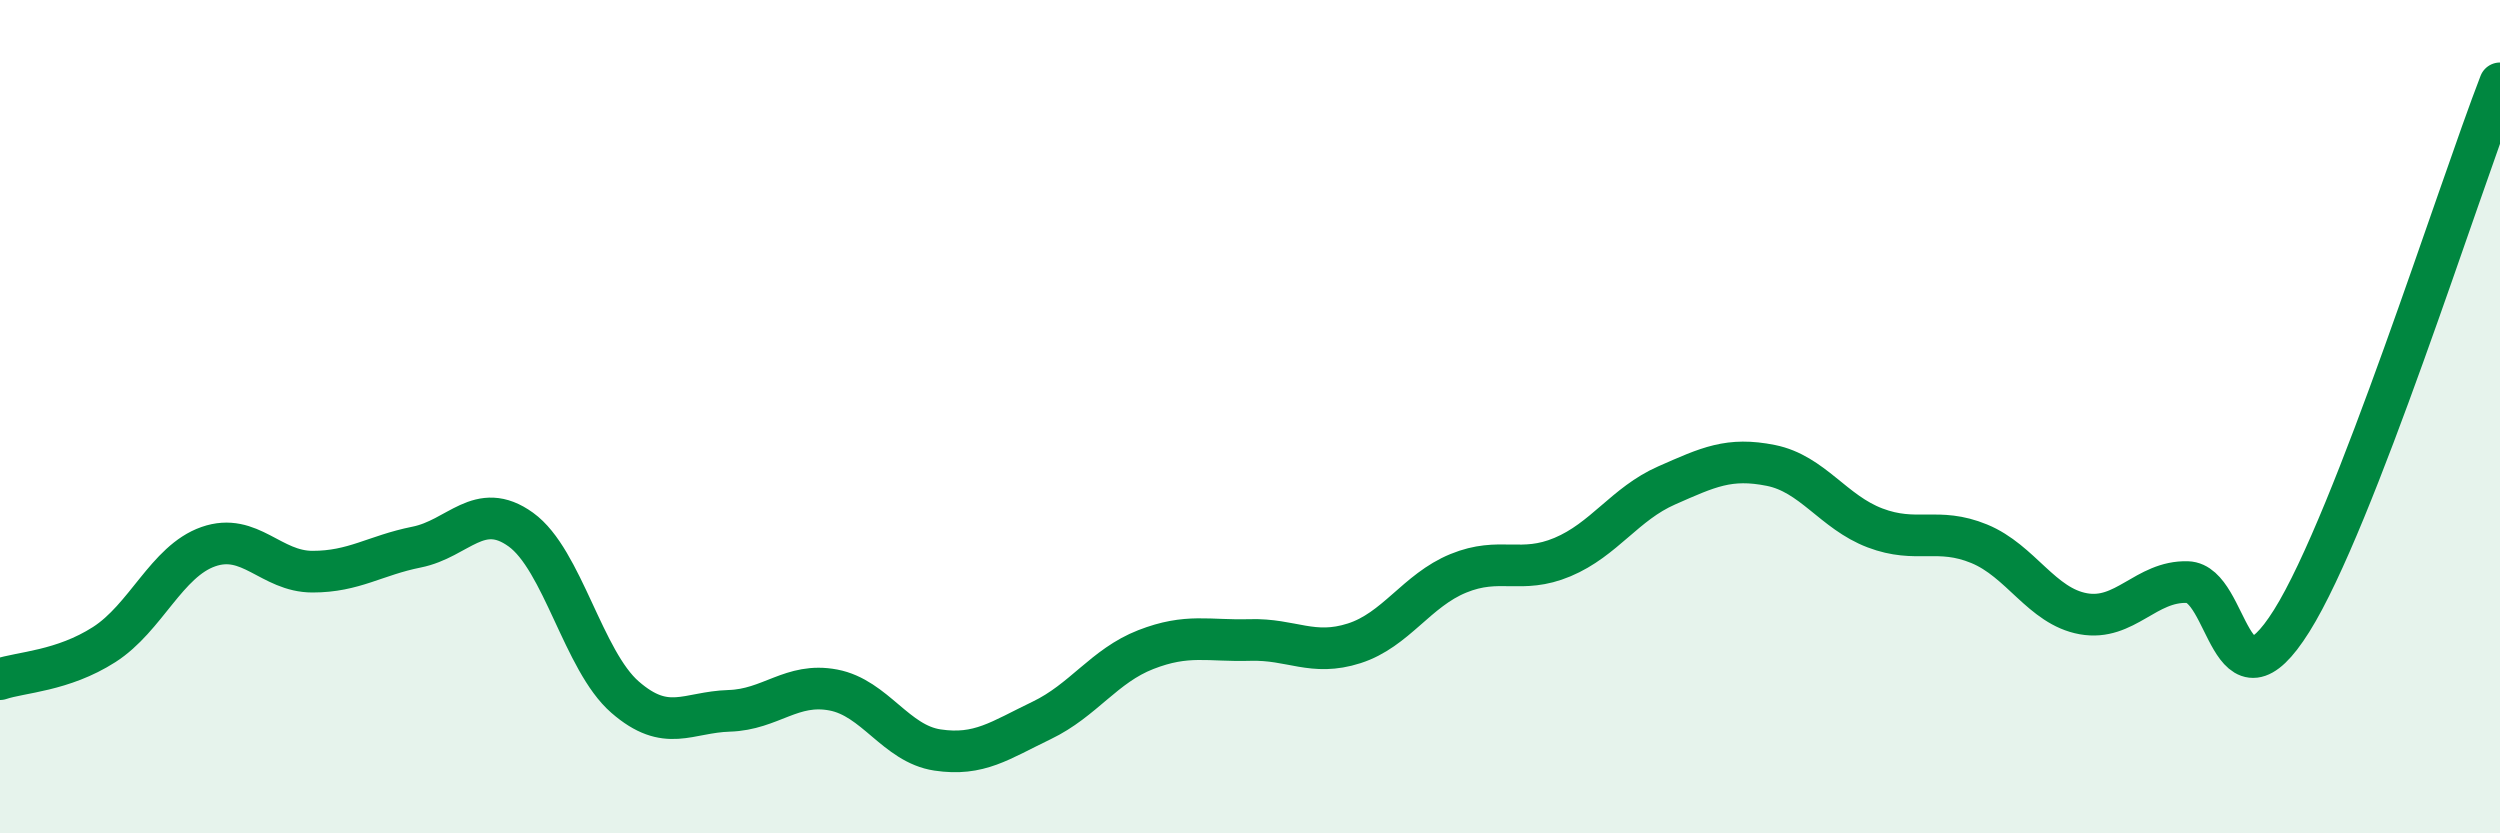
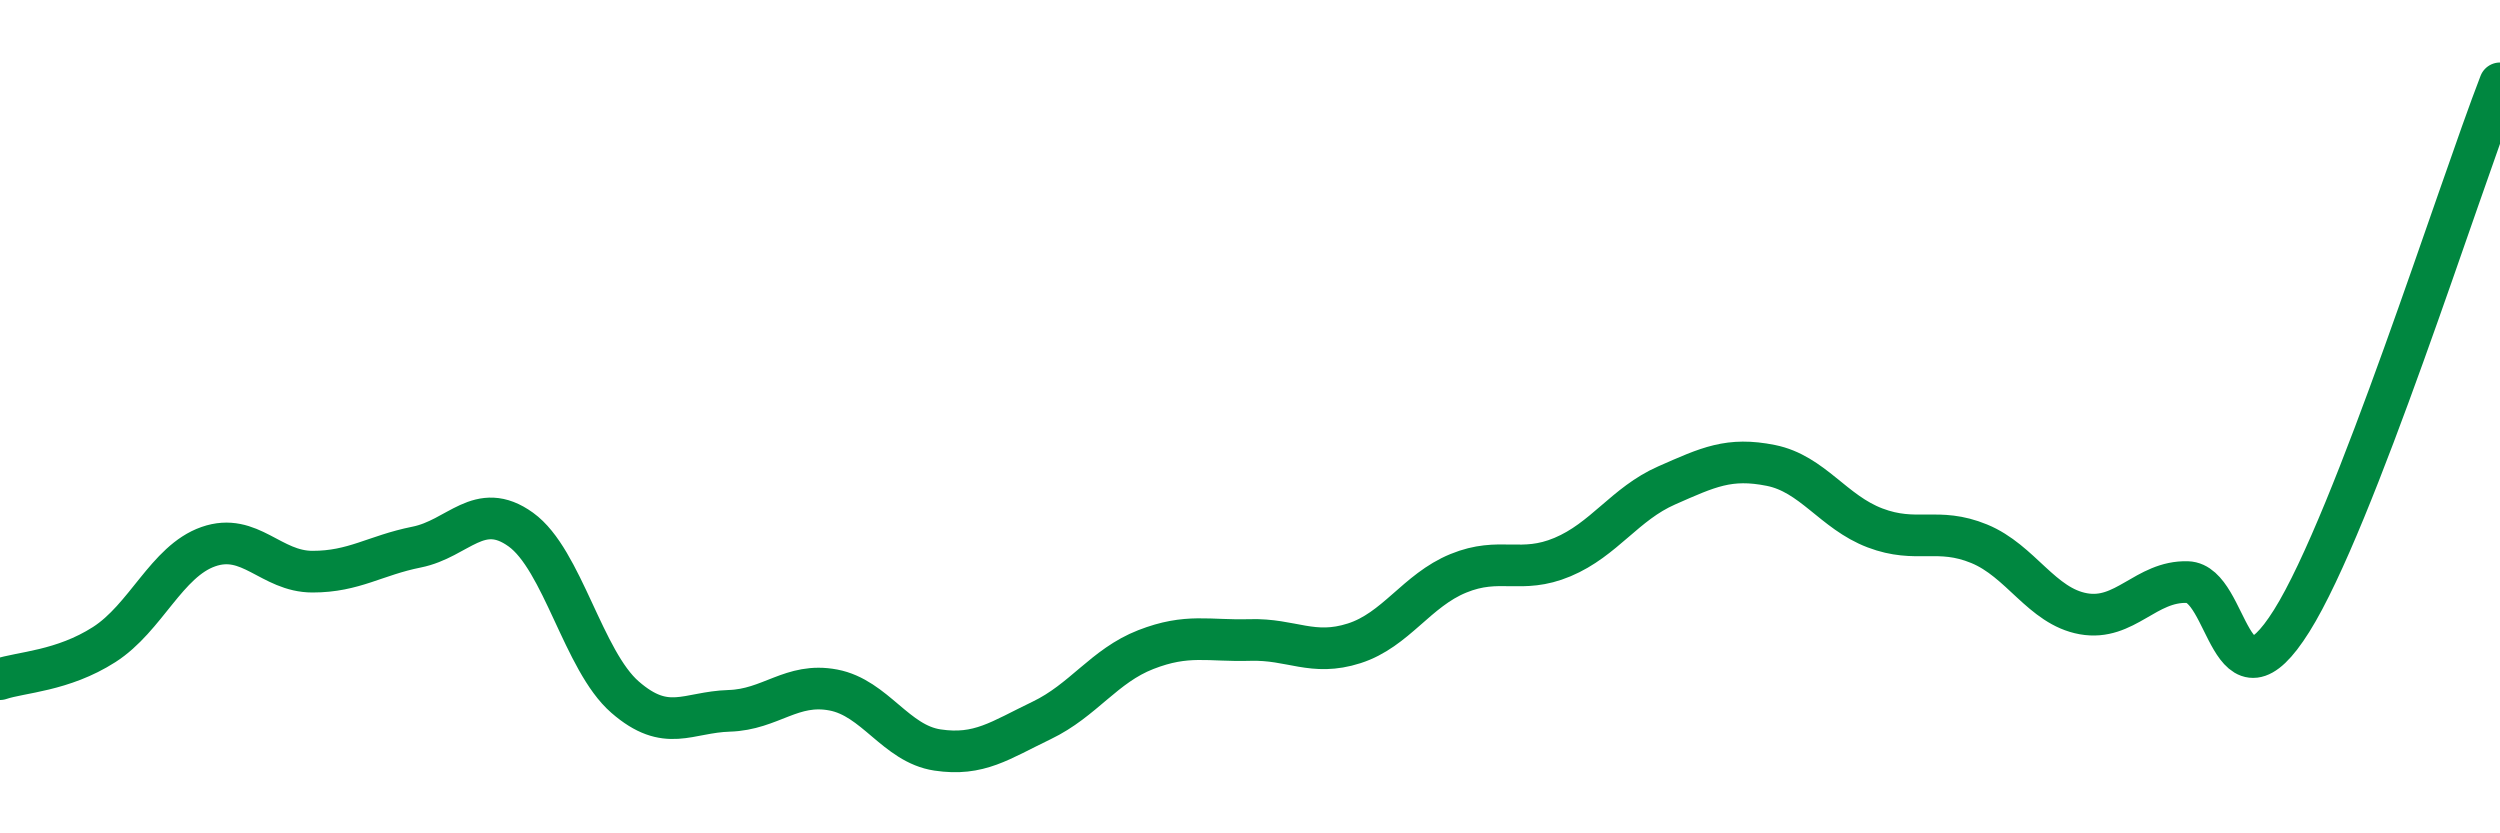
<svg xmlns="http://www.w3.org/2000/svg" width="60" height="20" viewBox="0 0 60 20">
-   <path d="M 0,16.3 C 0.5,16.13 1.5,16.11 2.5,15.47 C 3.5,14.83 4,13.47 5,13.12 C 6,12.77 6.5,13.72 7.5,13.72 C 8.5,13.72 9,13.33 10,13.13 C 11,12.93 11.5,11.99 12.5,12.71 C 13.5,13.43 14,15.86 15,16.73 C 16,17.6 16.5,17.09 17.5,17.06 C 18.5,17.03 19,16.37 20,16.56 C 21,16.75 21.5,17.85 22.5,18 C 23.5,18.15 24,17.77 25,17.29 C 26,16.81 26.5,15.98 27.5,15.59 C 28.5,15.2 29,15.39 30,15.36 C 31,15.33 31.5,15.76 32.5,15.44 C 33.5,15.12 34,14.17 35,13.76 C 36,13.35 36.5,13.79 37.5,13.37 C 38.5,12.95 39,12.09 40,11.65 C 41,11.21 41.5,10.97 42.5,11.17 C 43.5,11.37 44,12.29 45,12.67 C 46,13.05 46.5,12.64 47.5,13.05 C 48.5,13.46 49,14.55 50,14.73 C 51,14.91 51.5,13.94 52.5,13.97 C 53.5,14 53.5,17.29 55,14.9 C 56.5,12.51 59,4.58 60,2L60 20L0 20Z" fill="#008740" opacity="0.1" stroke-linecap="round" stroke-linejoin="round" />
  <path d="M 0,16.3 C 0.5,16.13 1.5,16.11 2.5,15.47 C 3.5,14.83 4,13.47 5,13.12 C 6,12.77 6.5,13.72 7.5,13.72 C 8.5,13.72 9,13.33 10,13.13 C 11,12.93 11.5,11.99 12.5,12.71 C 13.5,13.43 14,15.86 15,16.73 C 16,17.6 16.5,17.09 17.5,17.06 C 18.5,17.03 19,16.37 20,16.56 C 21,16.75 21.5,17.85 22.5,18 C 23.5,18.15 24,17.77 25,17.29 C 26,16.81 26.5,15.98 27.5,15.59 C 28.5,15.2 29,15.39 30,15.36 C 31,15.33 31.5,15.76 32.5,15.44 C 33.5,15.12 34,14.17 35,13.76 C 36,13.35 36.5,13.79 37.5,13.37 C 38.5,12.95 39,12.09 40,11.65 C 41,11.21 41.5,10.97 42.5,11.17 C 43.5,11.37 44,12.29 45,12.67 C 46,13.05 46.5,12.64 47.5,13.05 C 48.5,13.46 49,14.55 50,14.73 C 51,14.91 51.5,13.94 52.5,13.97 C 53.5,14 53.5,17.29 55,14.9 C 56.5,12.51 59,4.58 60,2" stroke="#008740" stroke-width="1" fill="none" stroke-linecap="round" stroke-linejoin="round" />
</svg>